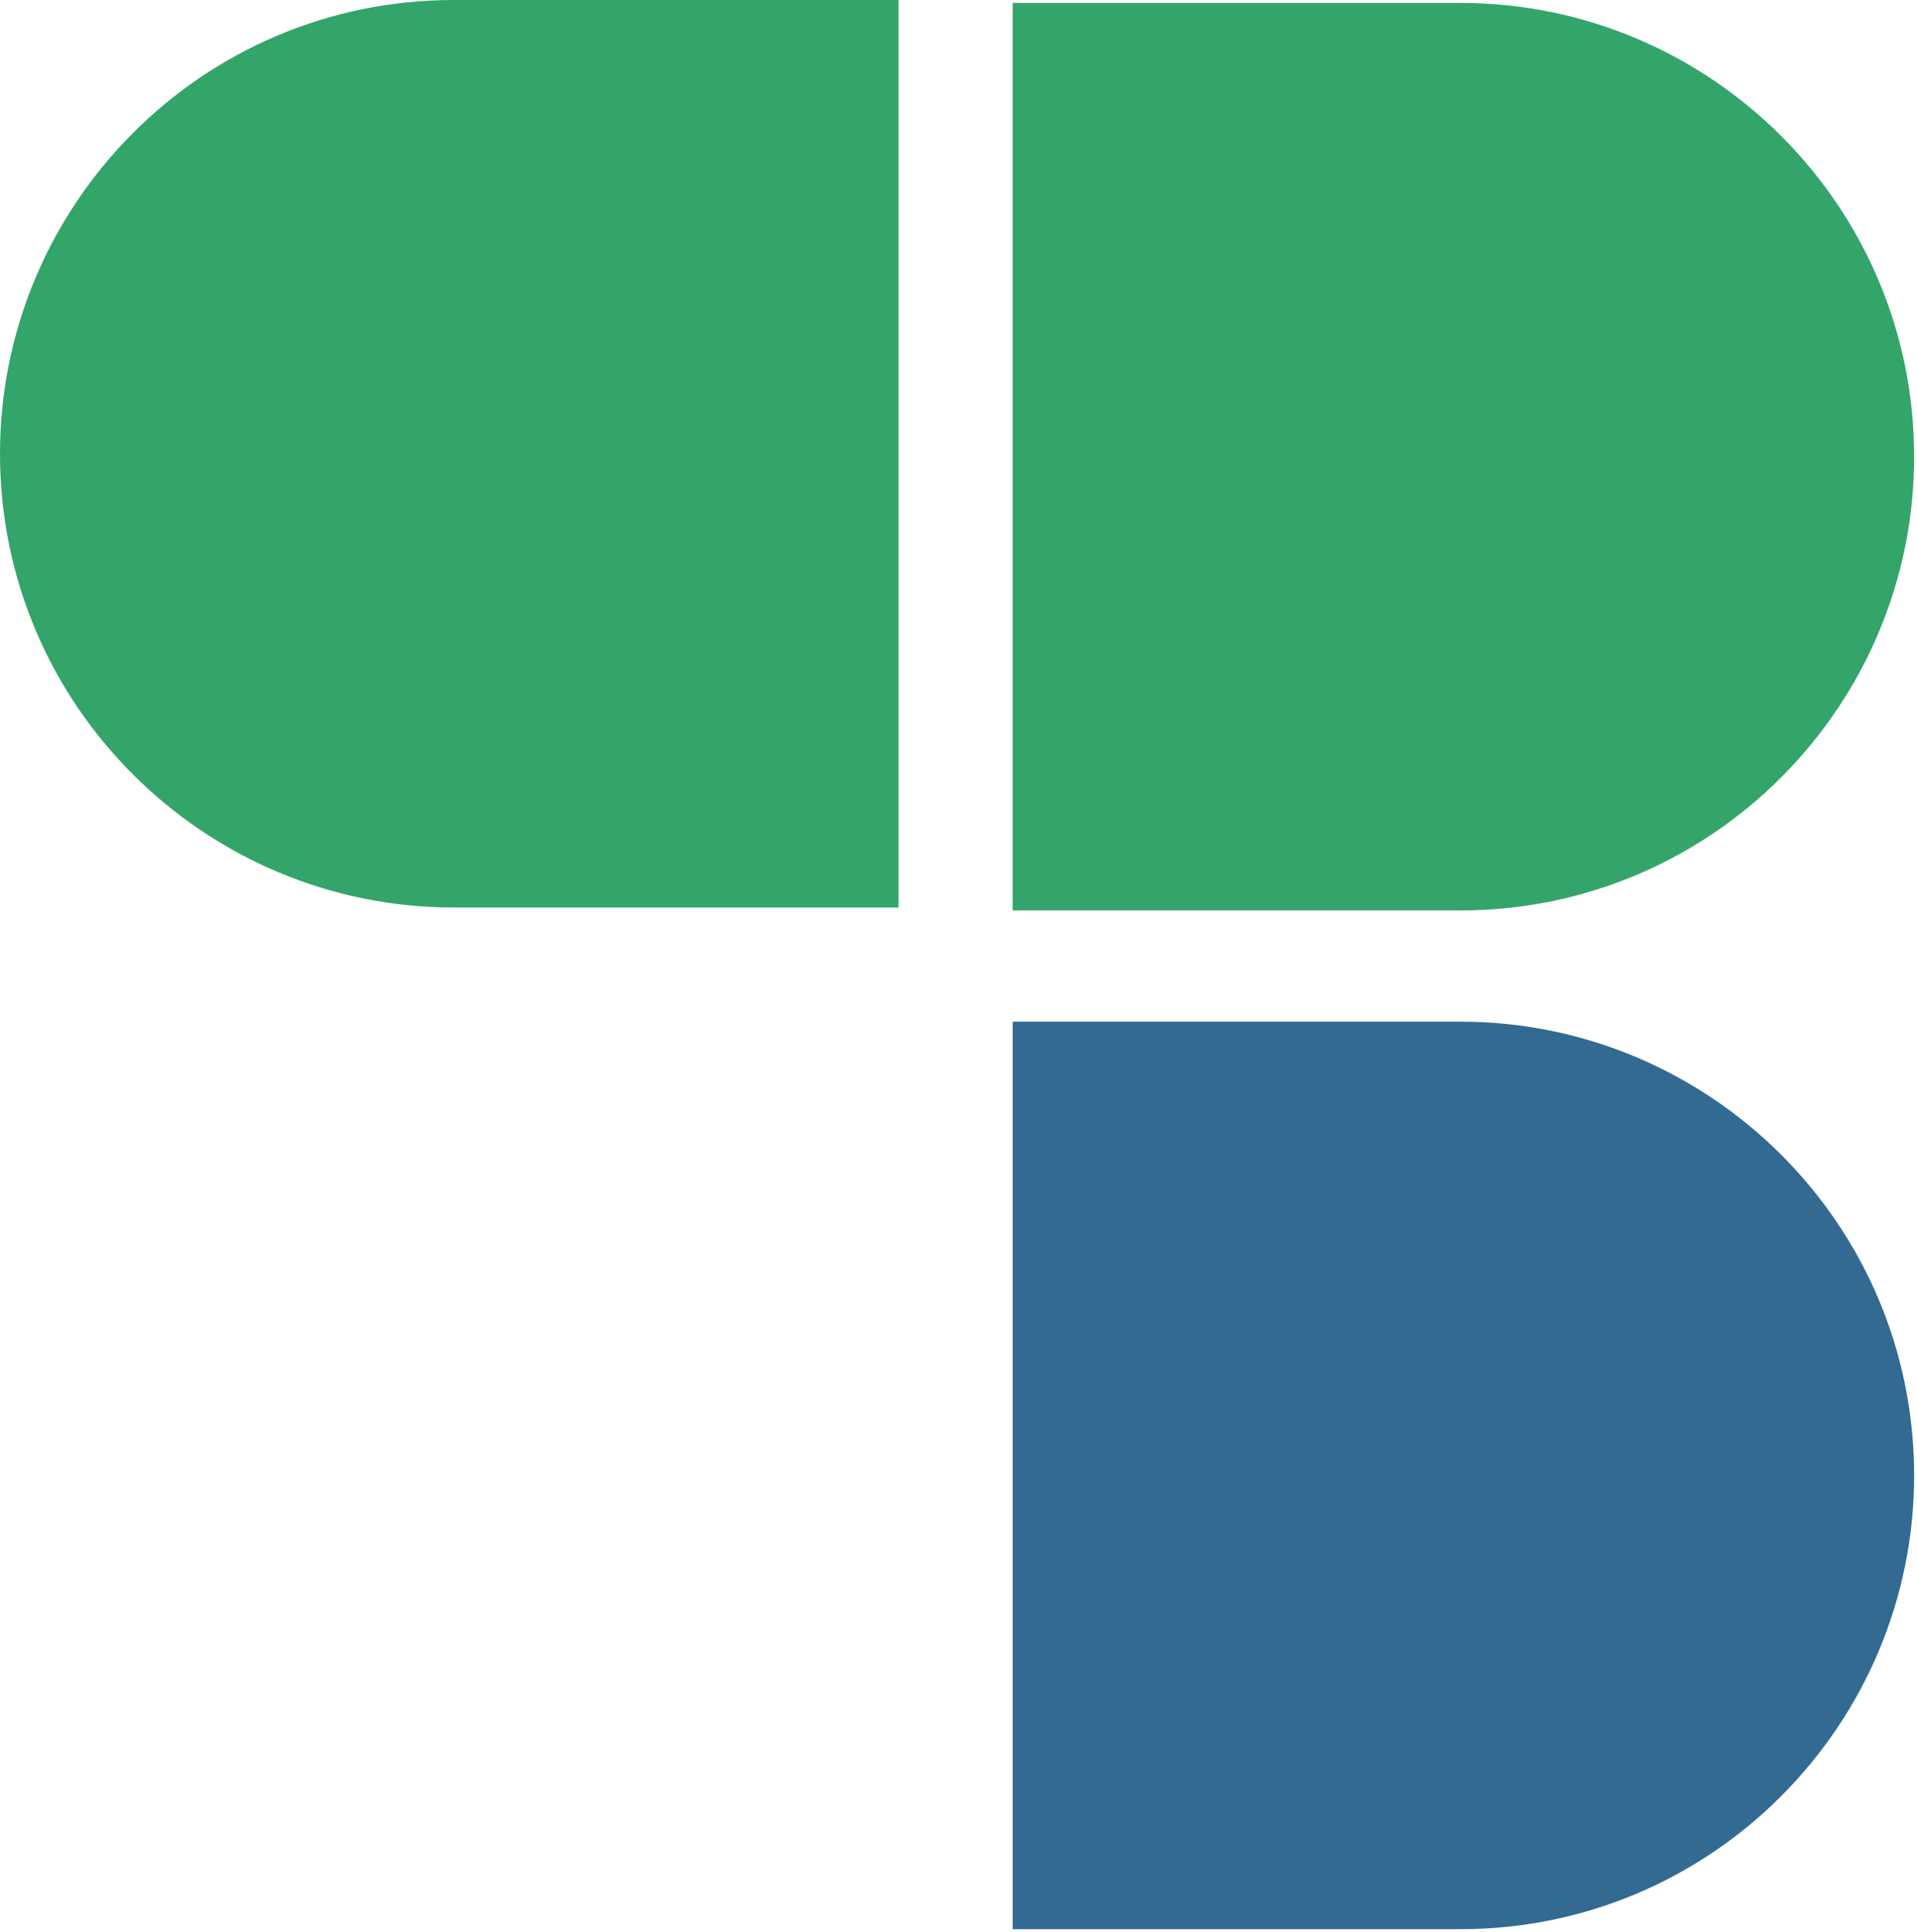
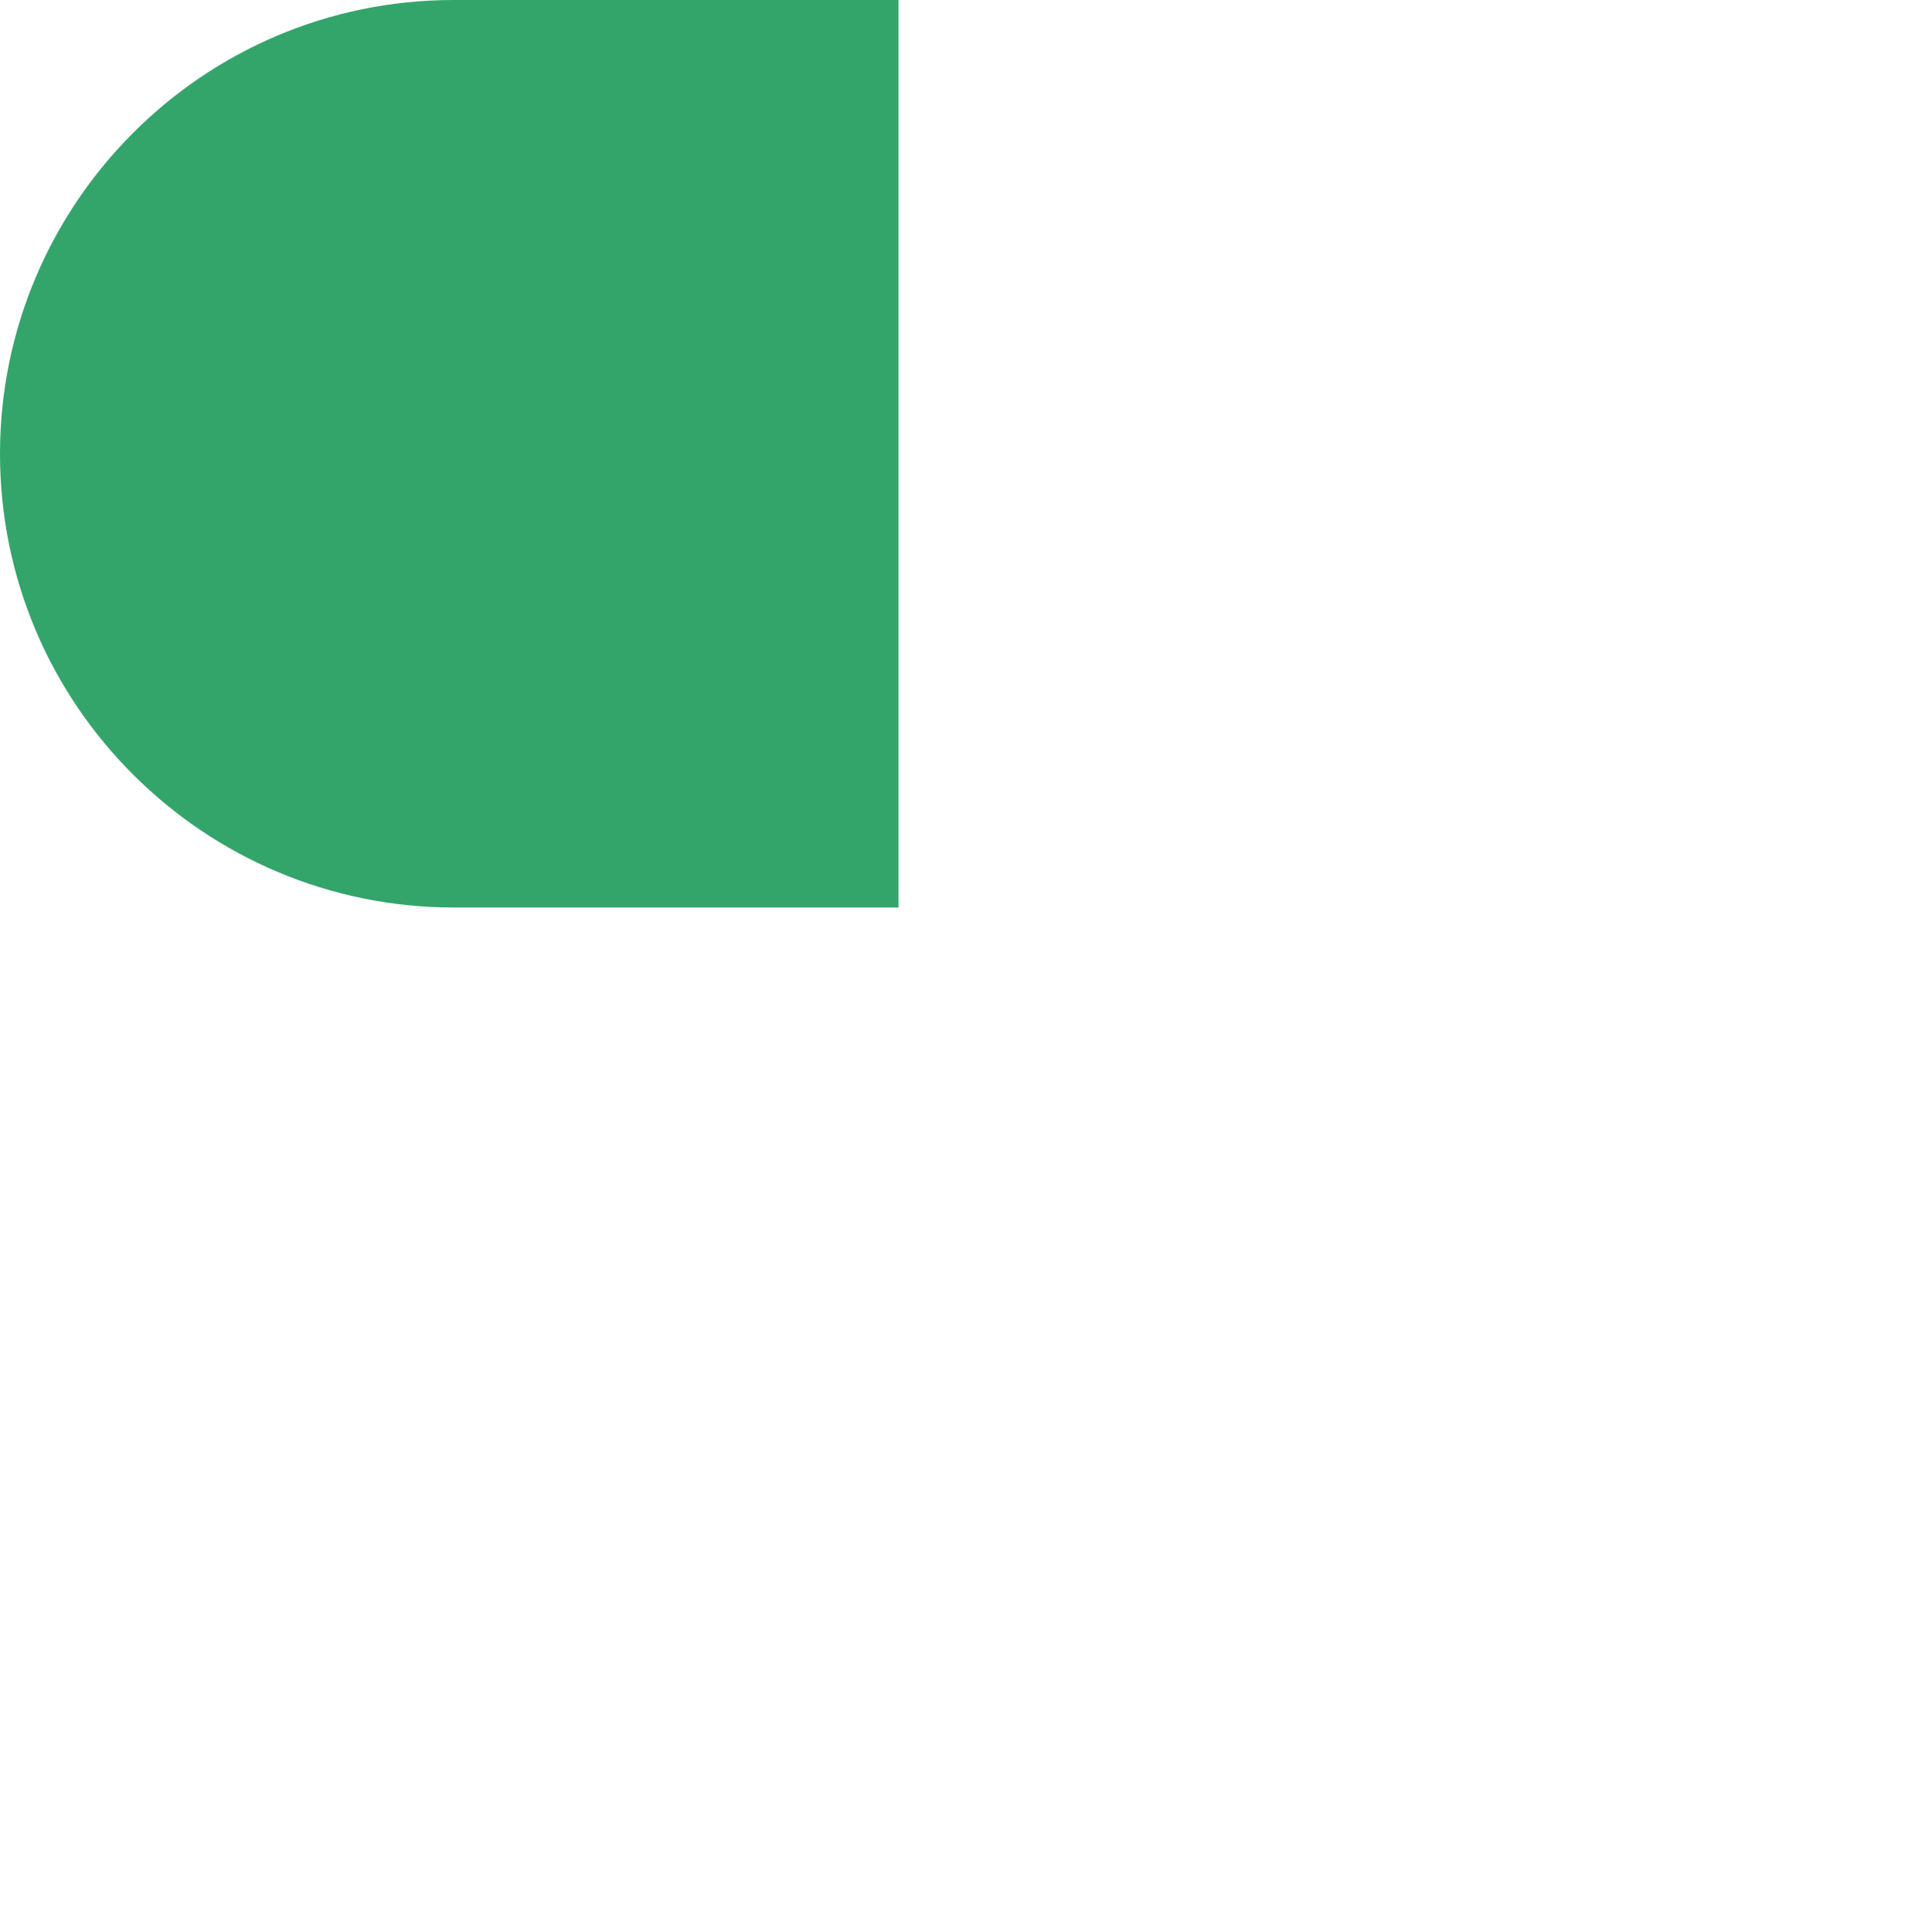
<svg xmlns="http://www.w3.org/2000/svg" width="665" height="670" viewBox="0 0 665 670" fill="none">
  <path d="M311.694 314.74H157.37C71.07 314.74 0 244.685 0 157.37C0 71.07 70.055 0 157.37 0H311.694V314.74Z" fill="#008E46" fill-opacity="0.8" />
-   <path d="M351.293 1.016H506.632C592.932 1.016 664.002 71.071 664.002 158.386C664.002 244.686 593.947 315.756 506.632 315.756H351.293V1.016Z" fill="#008E46" fill-opacity="0.8" />
-   <path d="M351.293 354.335H506.632C592.932 354.335 664.002 424.39 664.002 511.705C664.002 598.005 593.947 669.075 506.632 669.075H351.293V354.335Z" fill="#004577" fill-opacity="0.8" />
</svg>